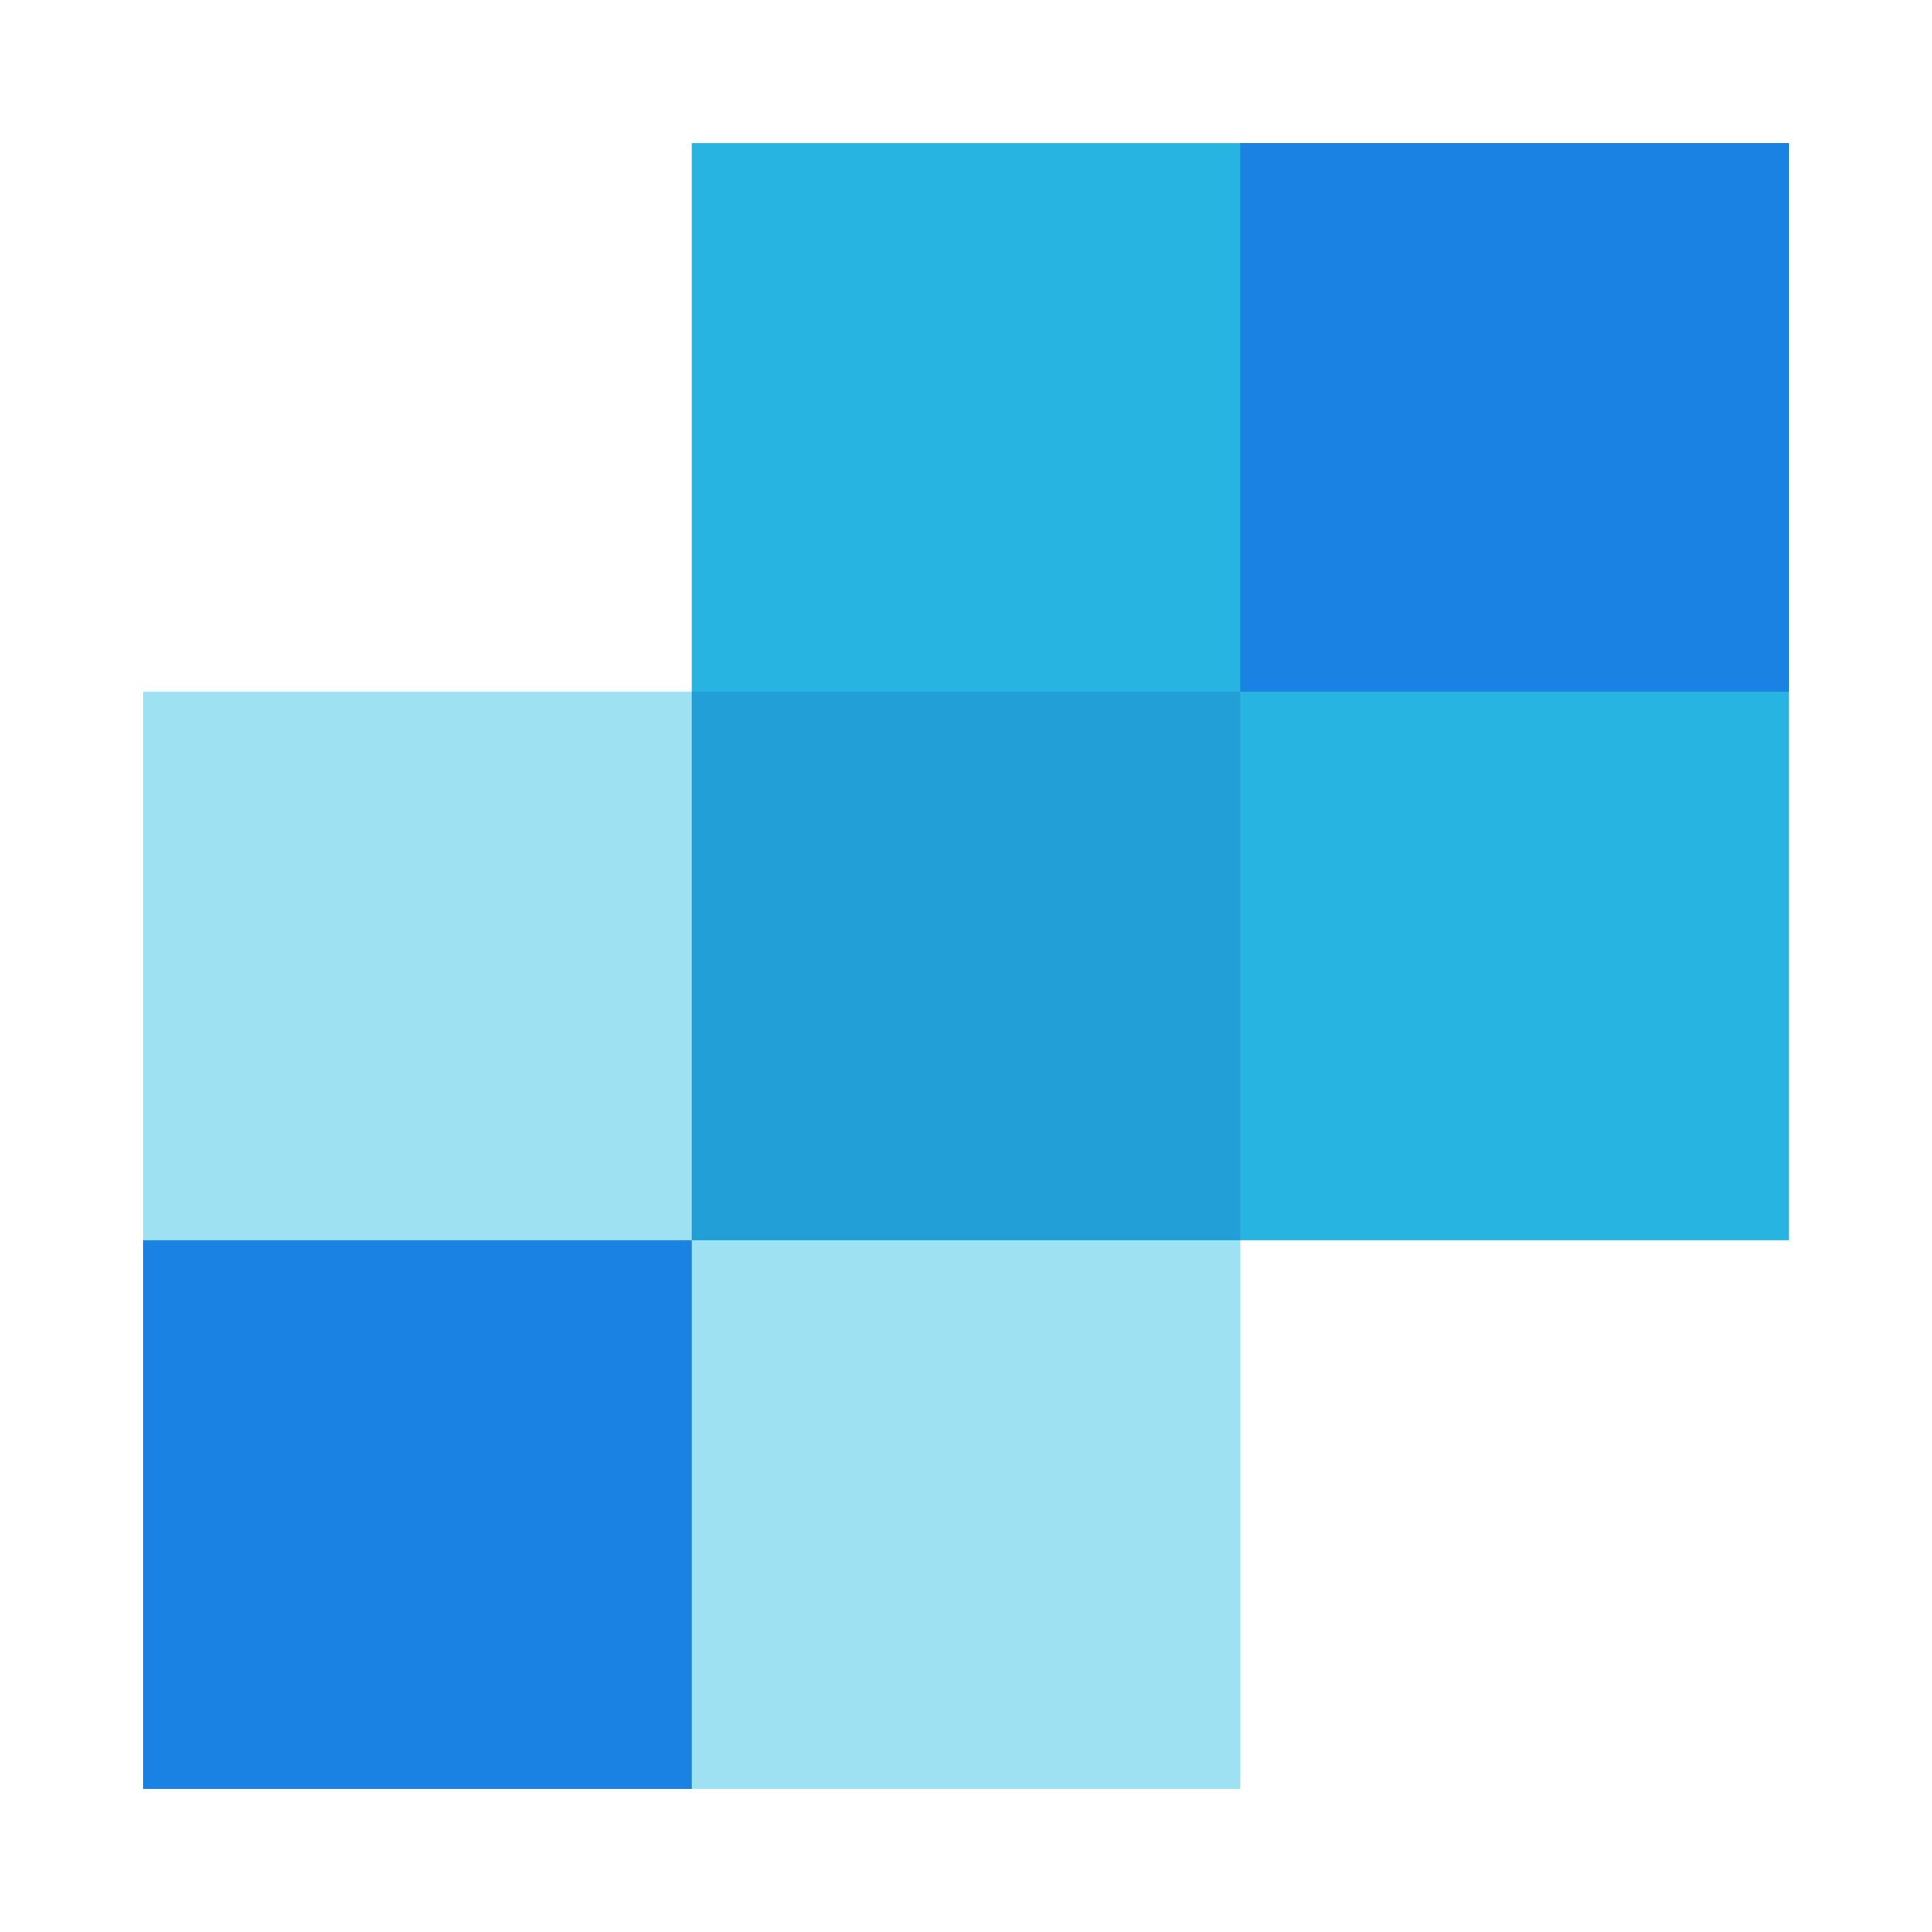
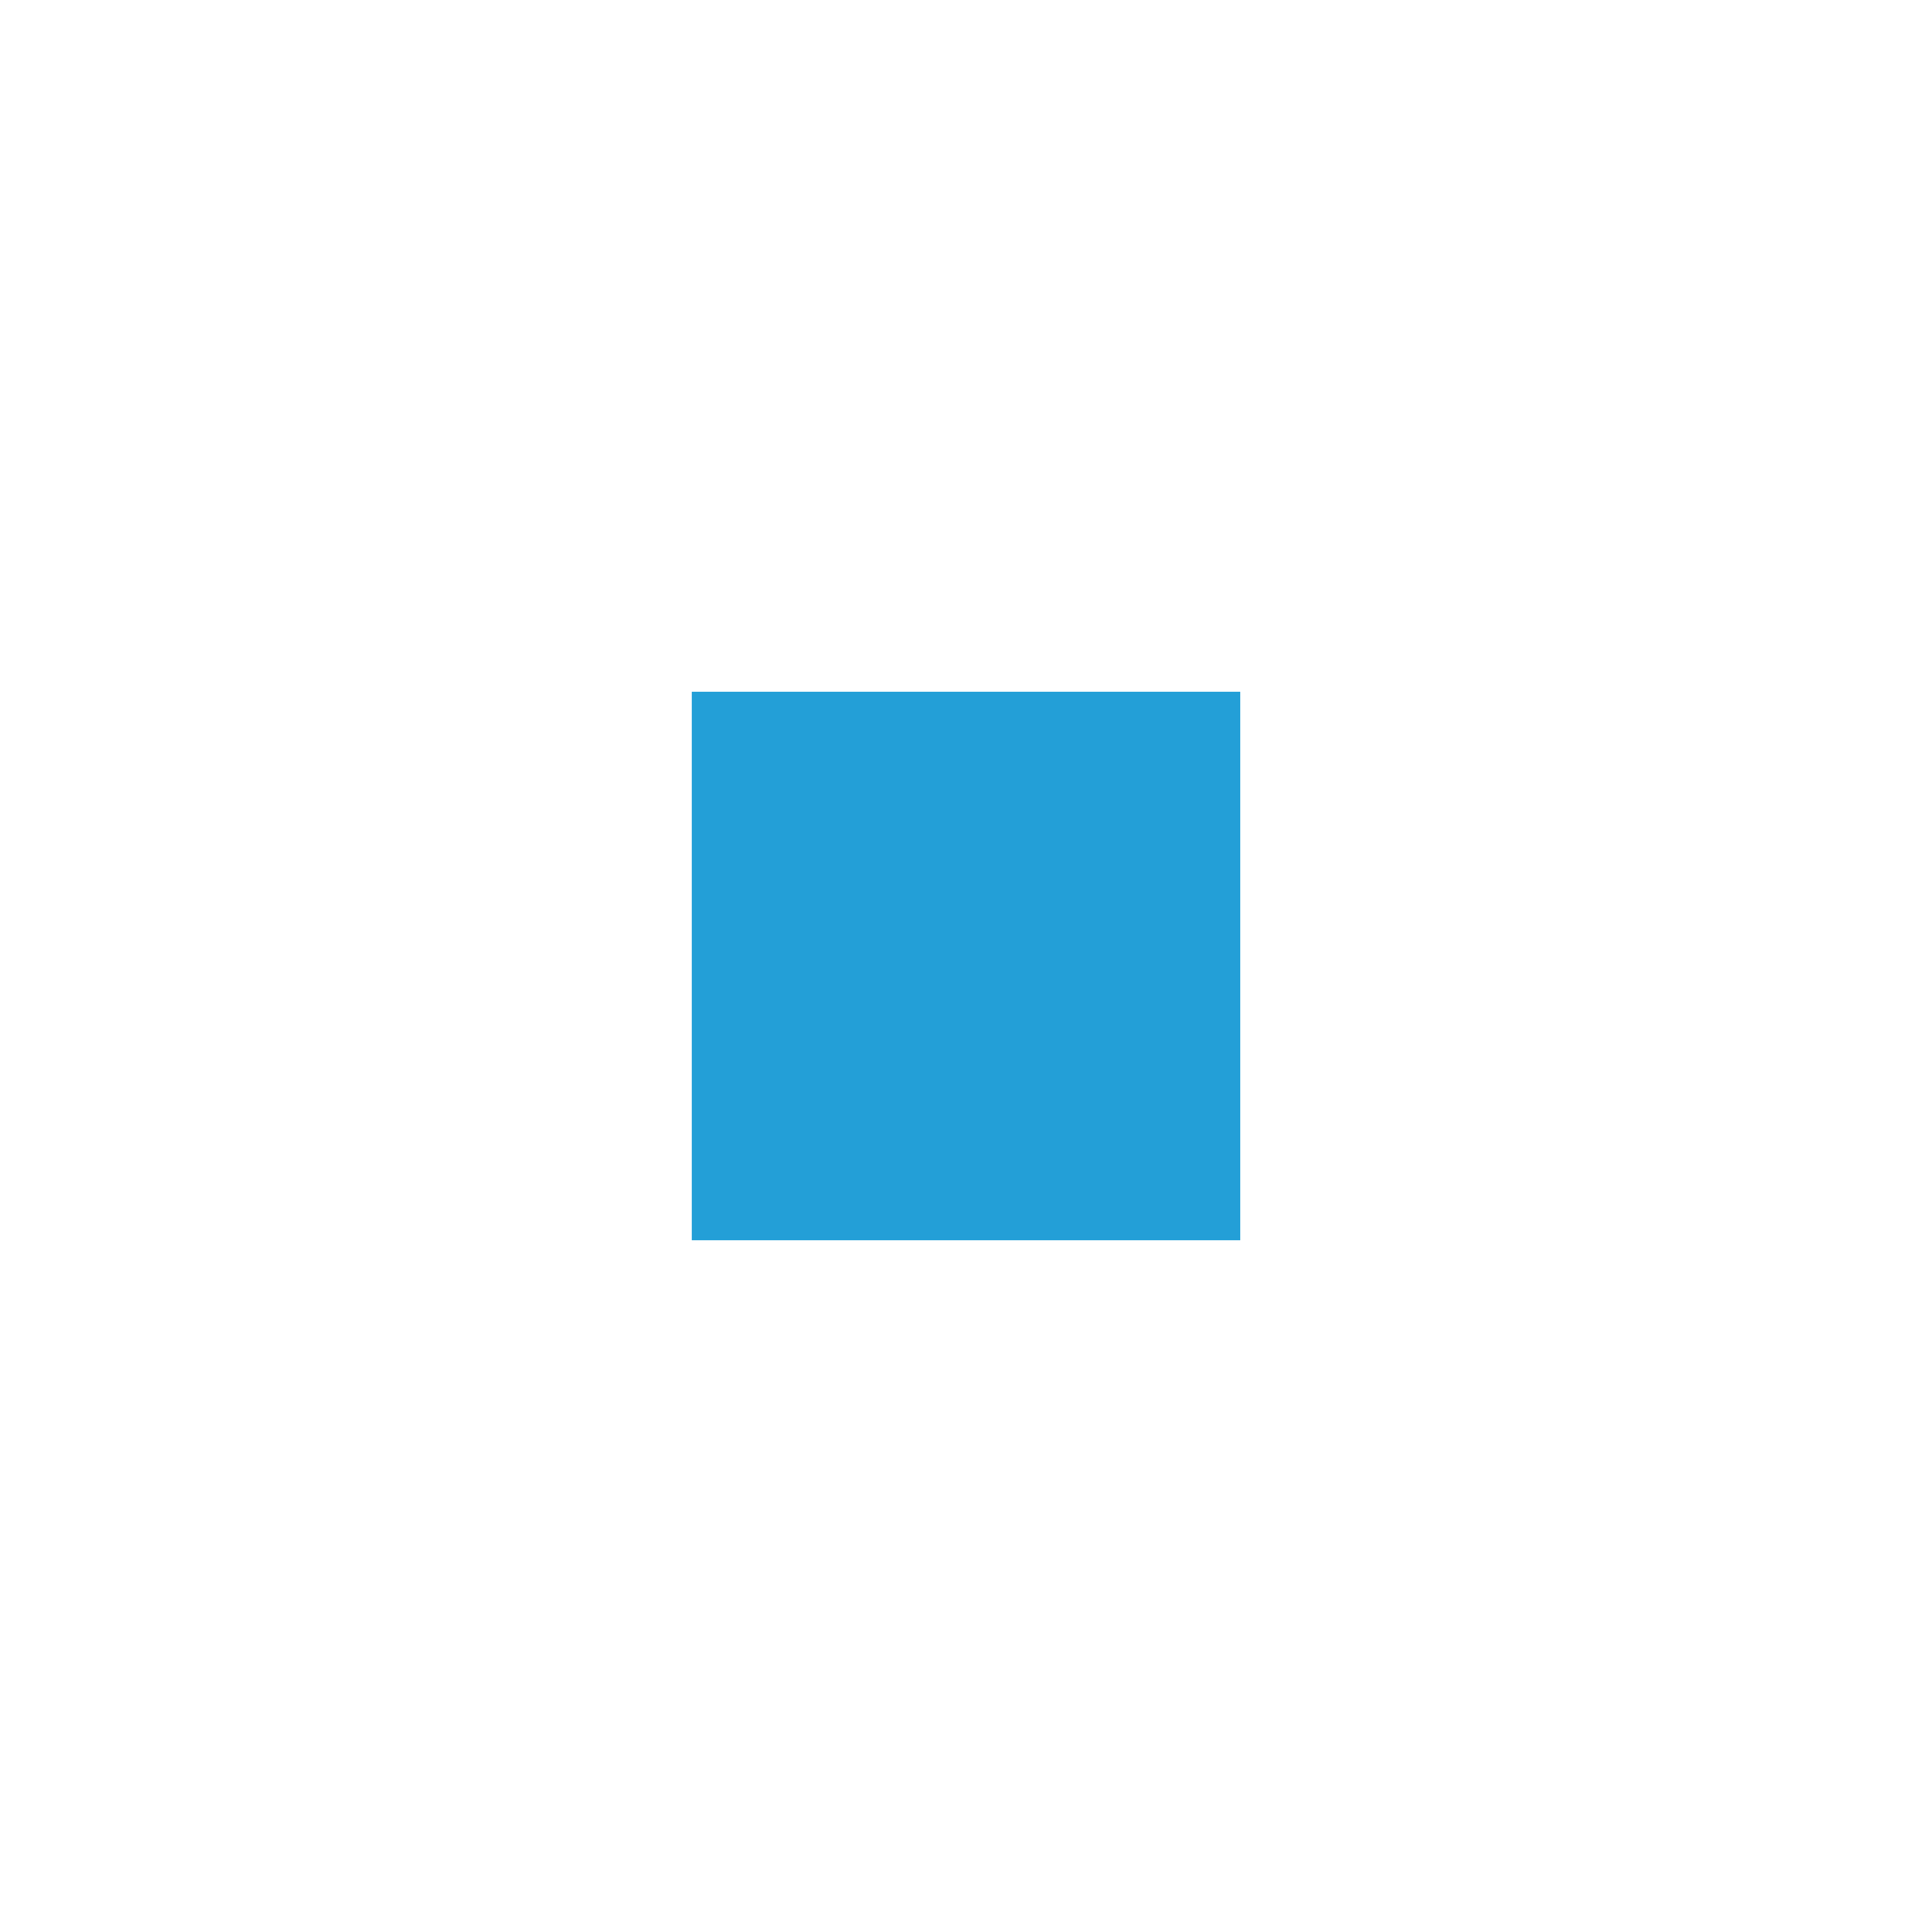
<svg xmlns="http://www.w3.org/2000/svg" width="54" height="54" viewBox="0 0 54 54" fill="none">
-   <path d="M19.334 19.333H4V50H34.667V19.333H19.334Z" fill="#9DE1F3" />
-   <path d="M19.334 4V34.666H50V4H19.334Z" fill="#27B4E1" />
-   <path d="M4 50H19.333V34.667H4V50ZM34.667 19.333H50V4H34.667V19.333Z" fill="#1A82E2" />
  <path d="M19.334 34.667H34.667V19.333H19.334V34.667Z" fill="#239FD7" />
</svg>